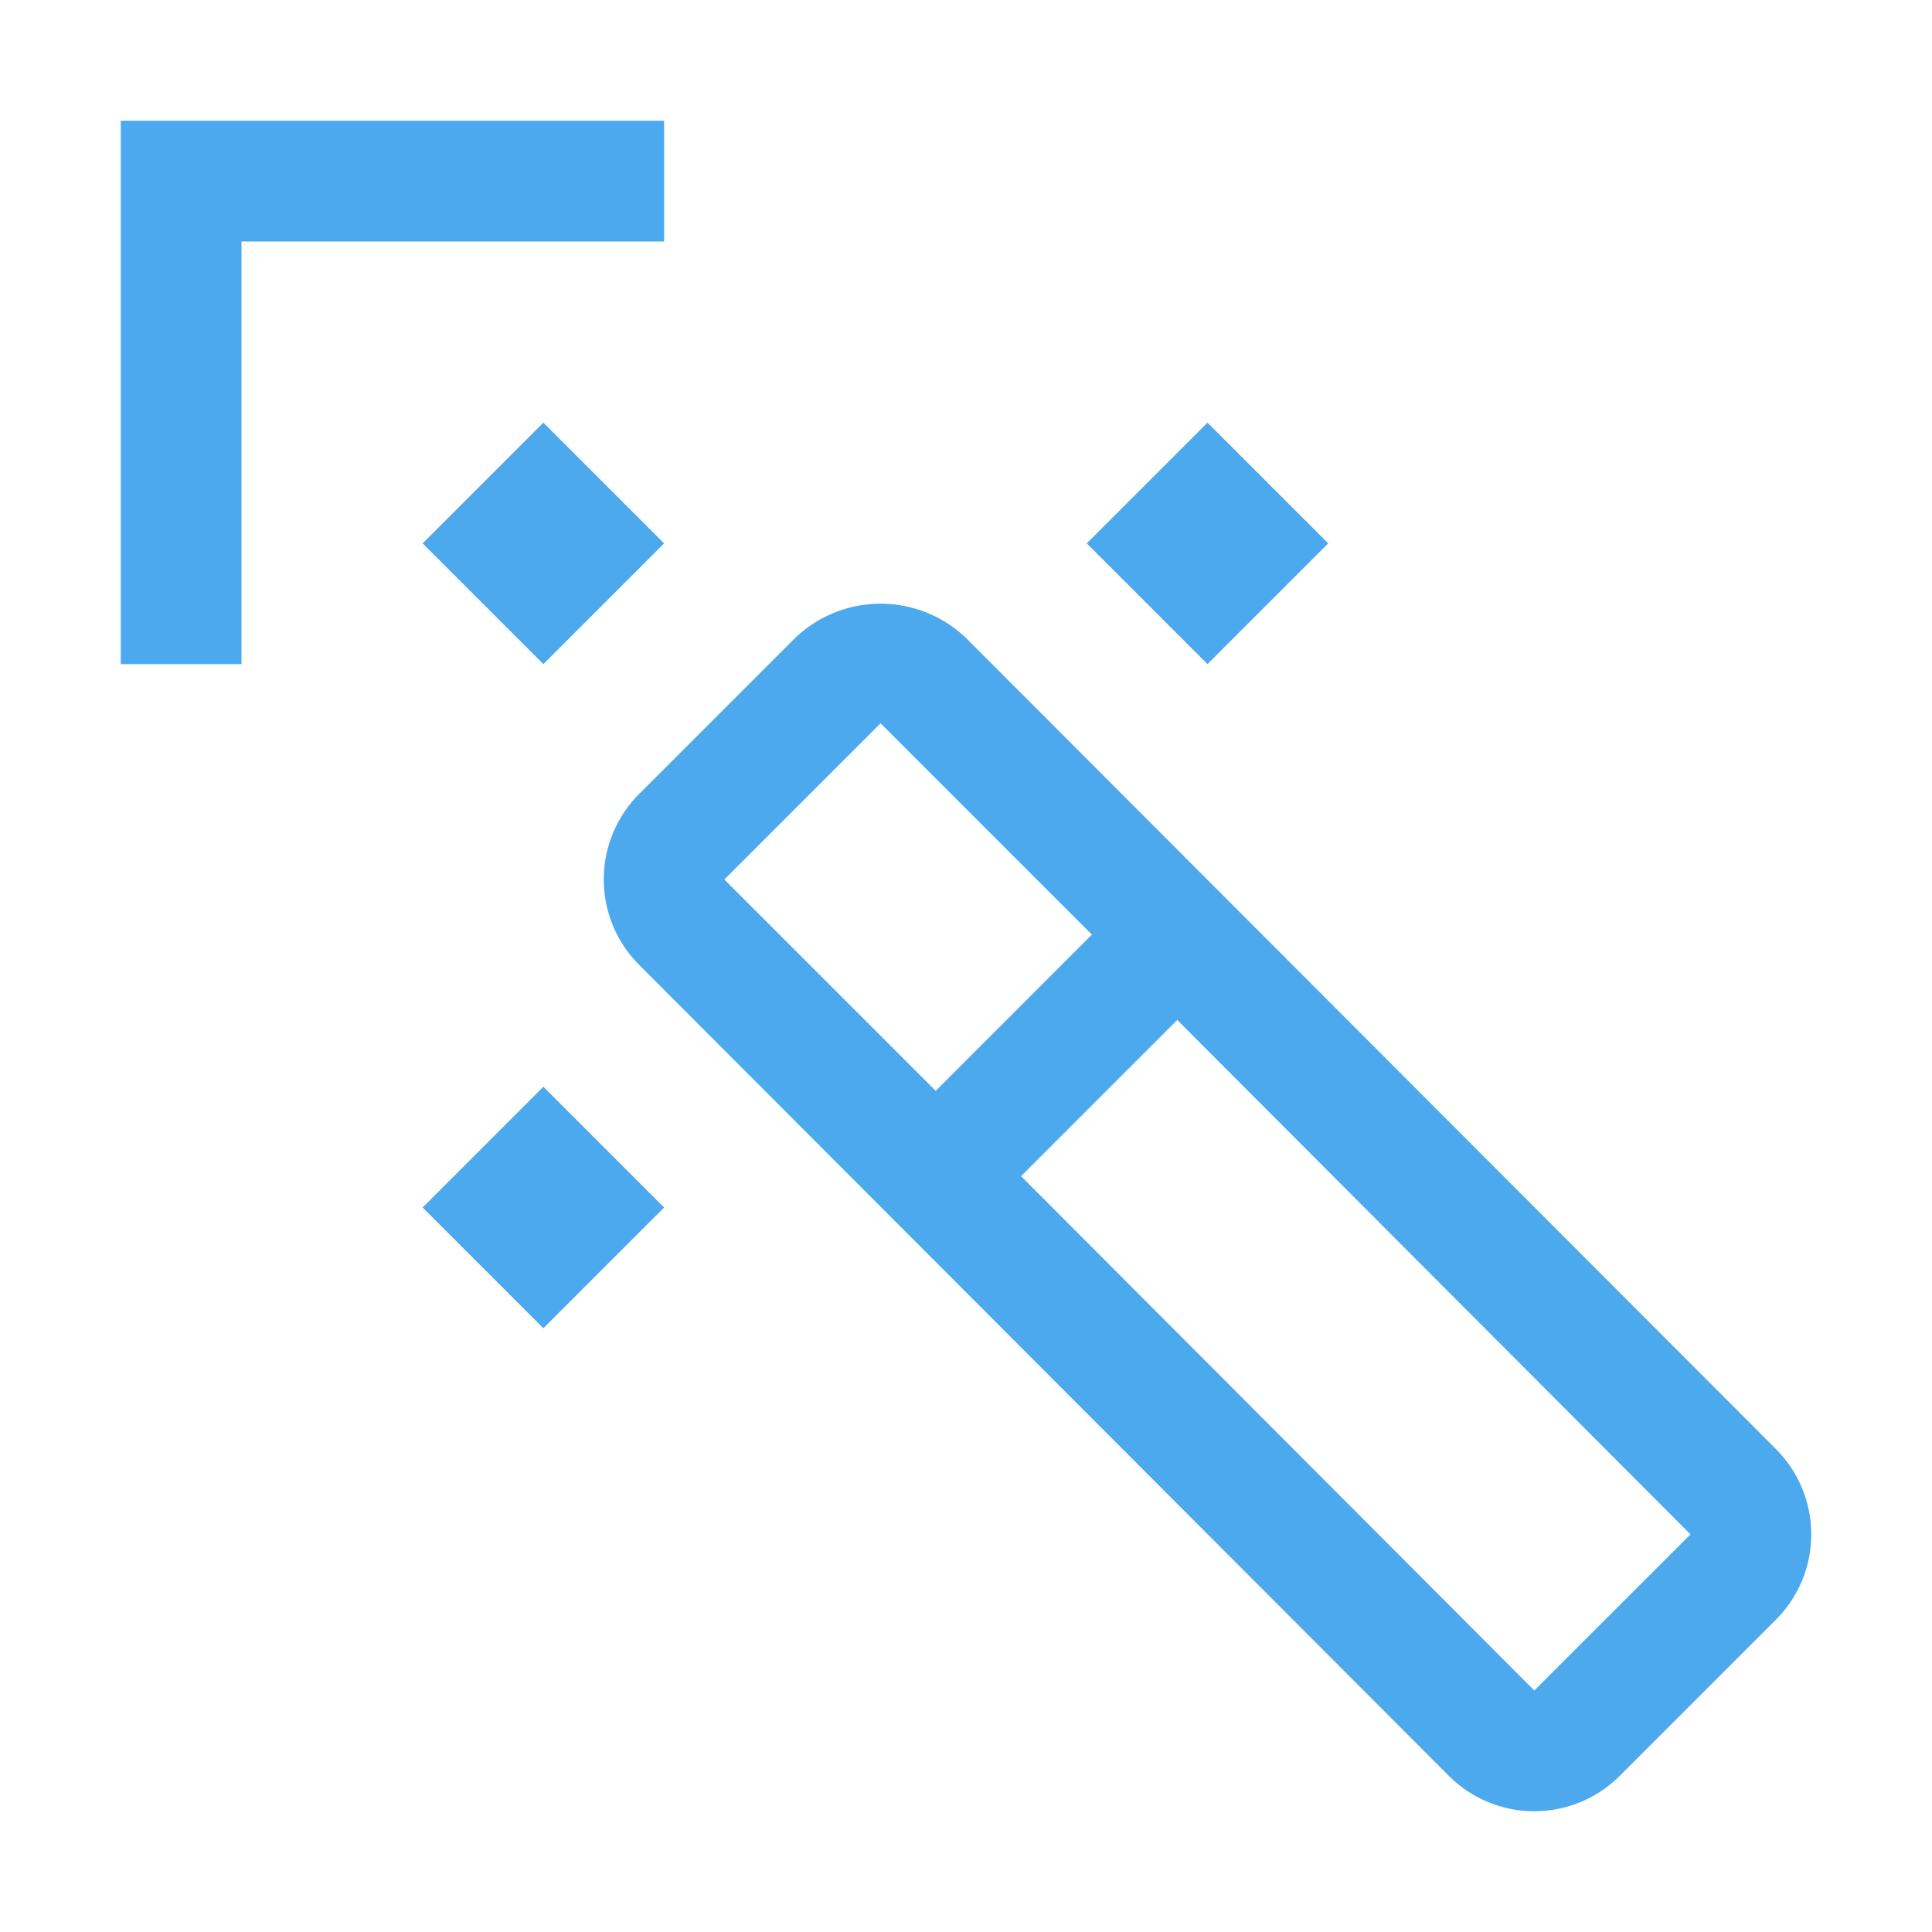
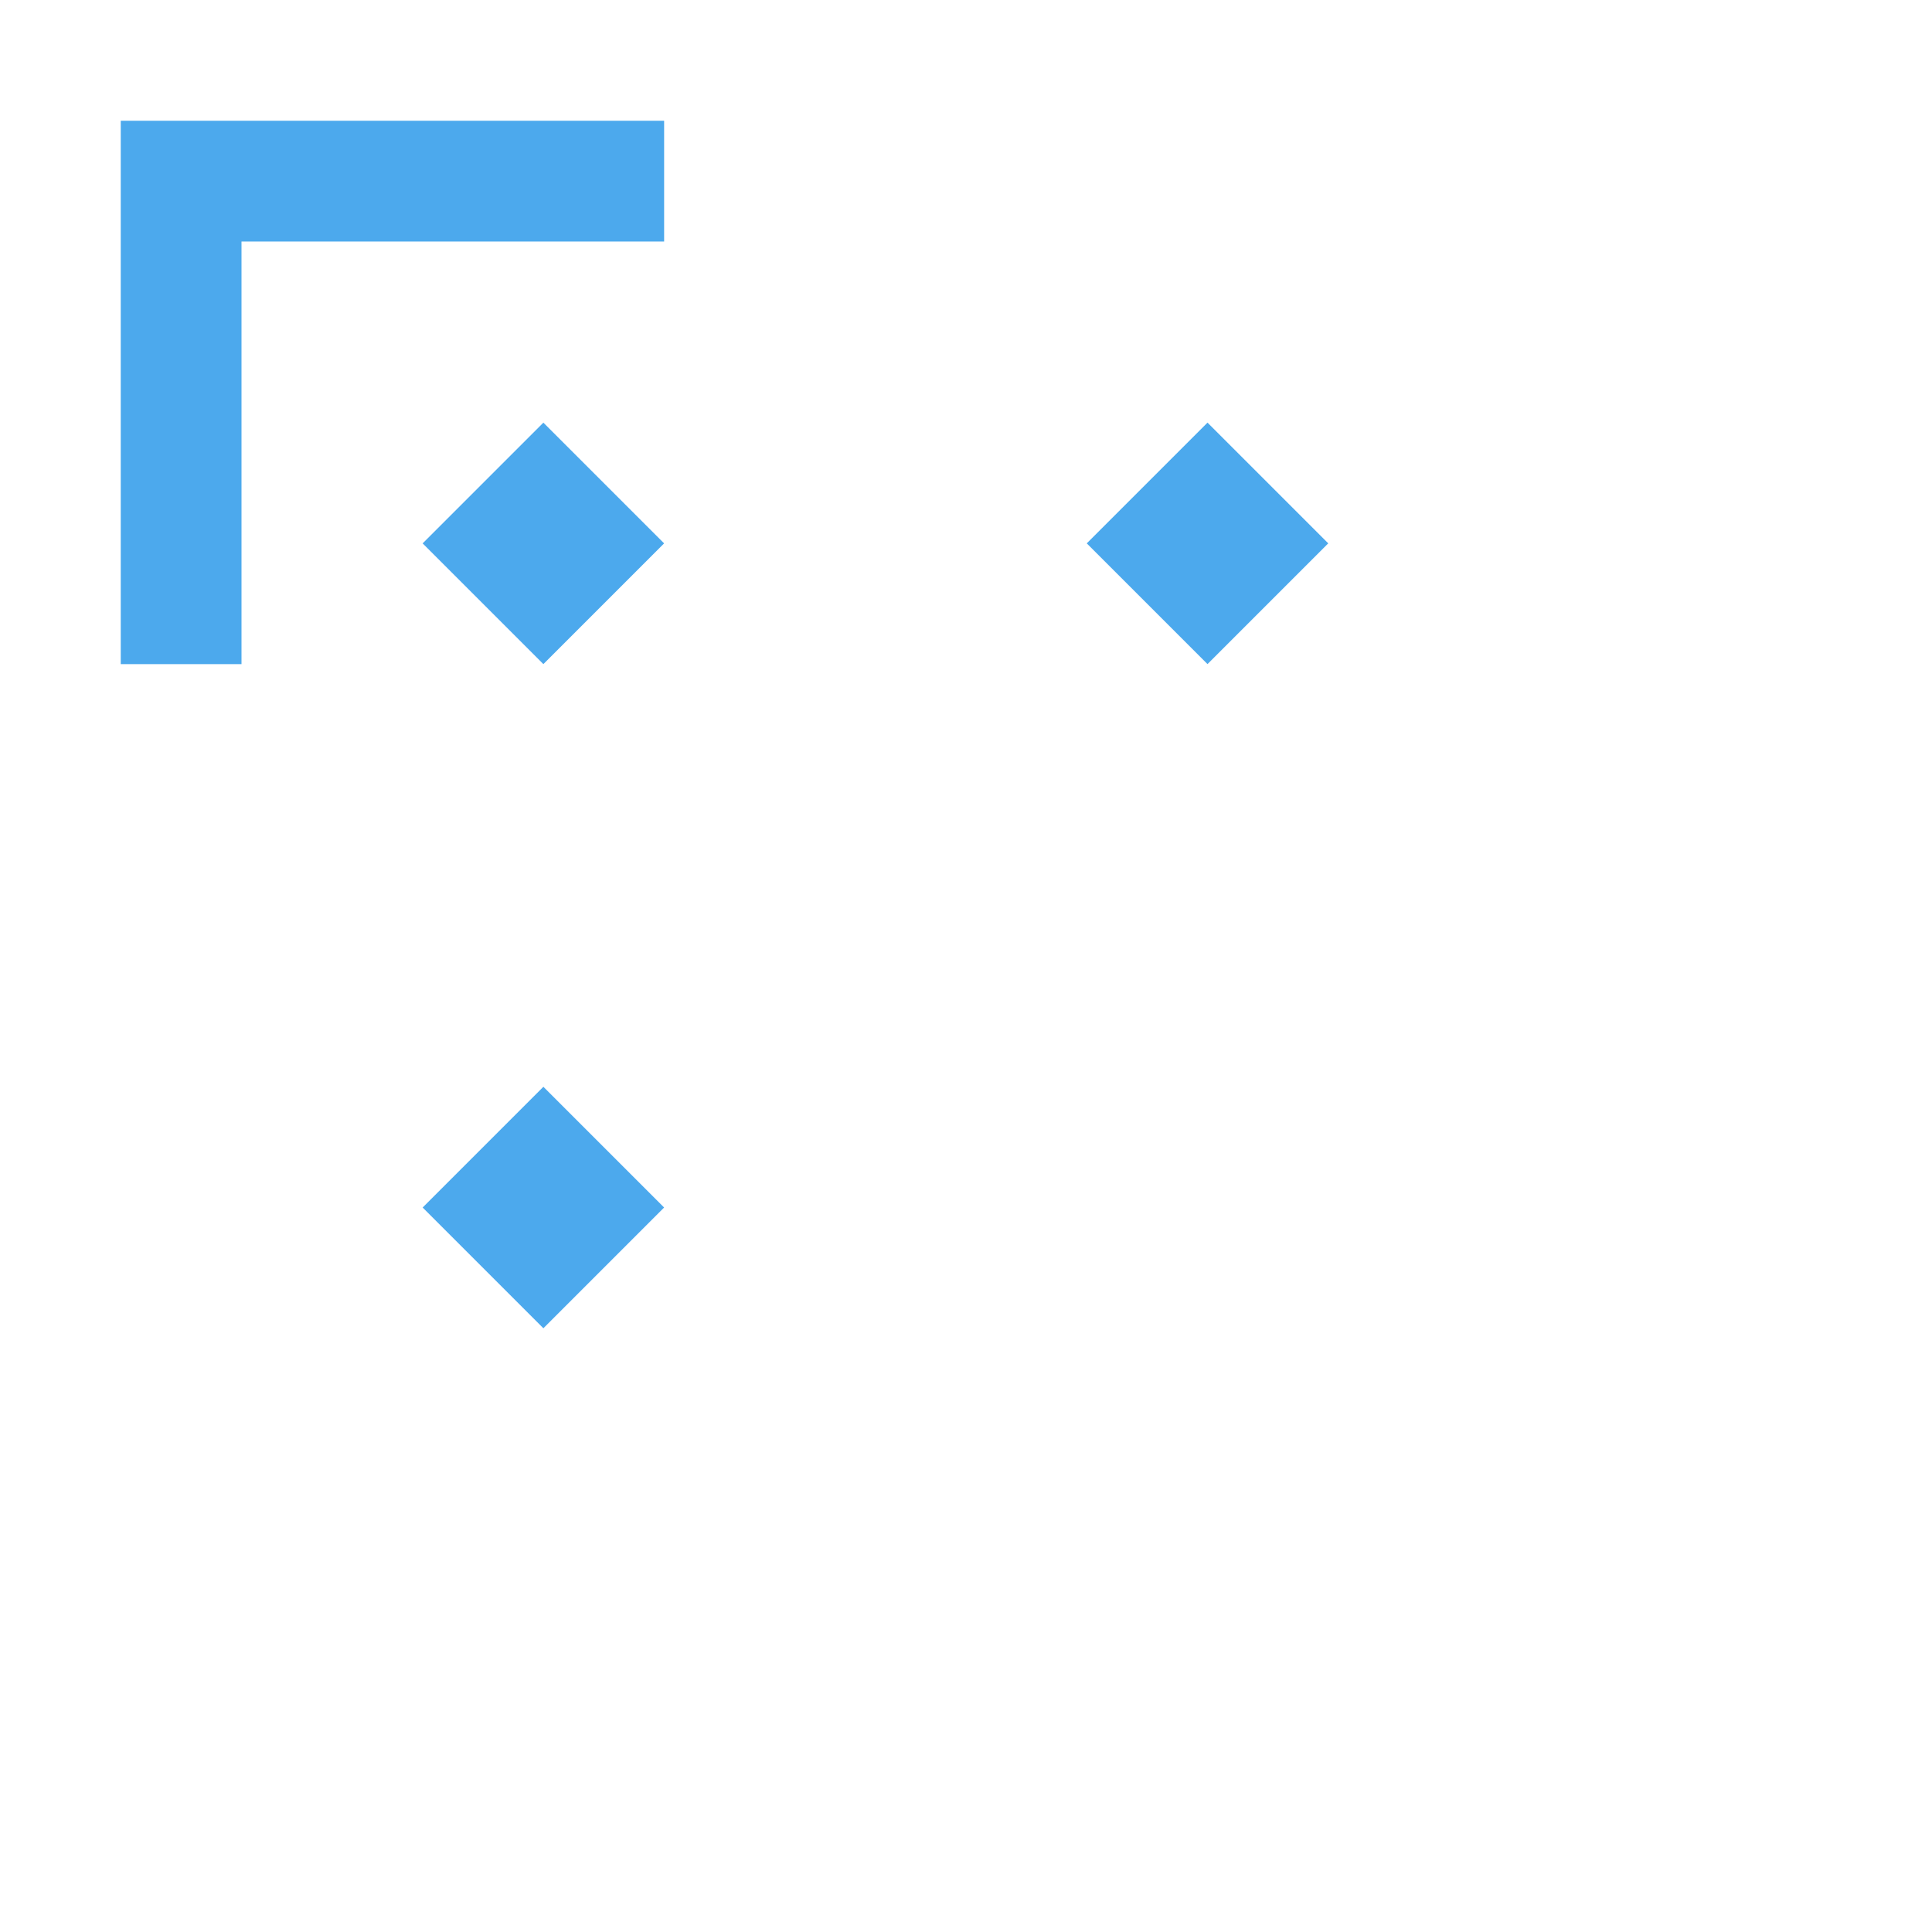
<svg xmlns="http://www.w3.org/2000/svg" height="32" id="icon" viewBox="0 0 32 32" width="32">
  <defs>
    <style>.cls-1{fill:none;}</style>
  </defs>
  <title />
-   <path d="M29.414,24,15.999,10.566a2.047,2.047,0,0,0-2.828,0l-2.586,2.586a2.002,2.002,0,0,0,0,2.828L23.999,29.415a2.002,2.002,0,0,0,2.828,0l2.587-2.587a1.999,1.999,0,0,0,0-2.828Zm-17.415-9.434,2.586-2.586,3.5,3.5L15.498,18.068l-3.5-3.5ZM25.413,28l-8.501-8.519,2.587-2.587L28,25.414Z" fill="#4ca9ed" />
  <rect height="2.828" transform="translate(-11.506 12.222) rotate(-45)" width="2.828" x="7.586" y="18.586" fill="#4ca9ed" />
  <rect height="2.828" transform="translate(-0.506 16.778) rotate(-45)" width="2.828" x="18.586" y="7.586" fill="#4ca9ed" />
  <rect height="2.828" transform="translate(-3.728 9) rotate(-45)" width="2.828" x="7.586" y="7.586" fill="#4ca9ed" />
  <polygon points="11 2 2 2 2 11 4 11 4 4 11 4 11 2" fill="#4ca9ed" />
  <rect class="cls-1" data-name="&lt;Transparent Rectangle&gt;" height="32" id="_Transparent_Rectangle_" width="32" fill="#4ca9ed" />
</svg>